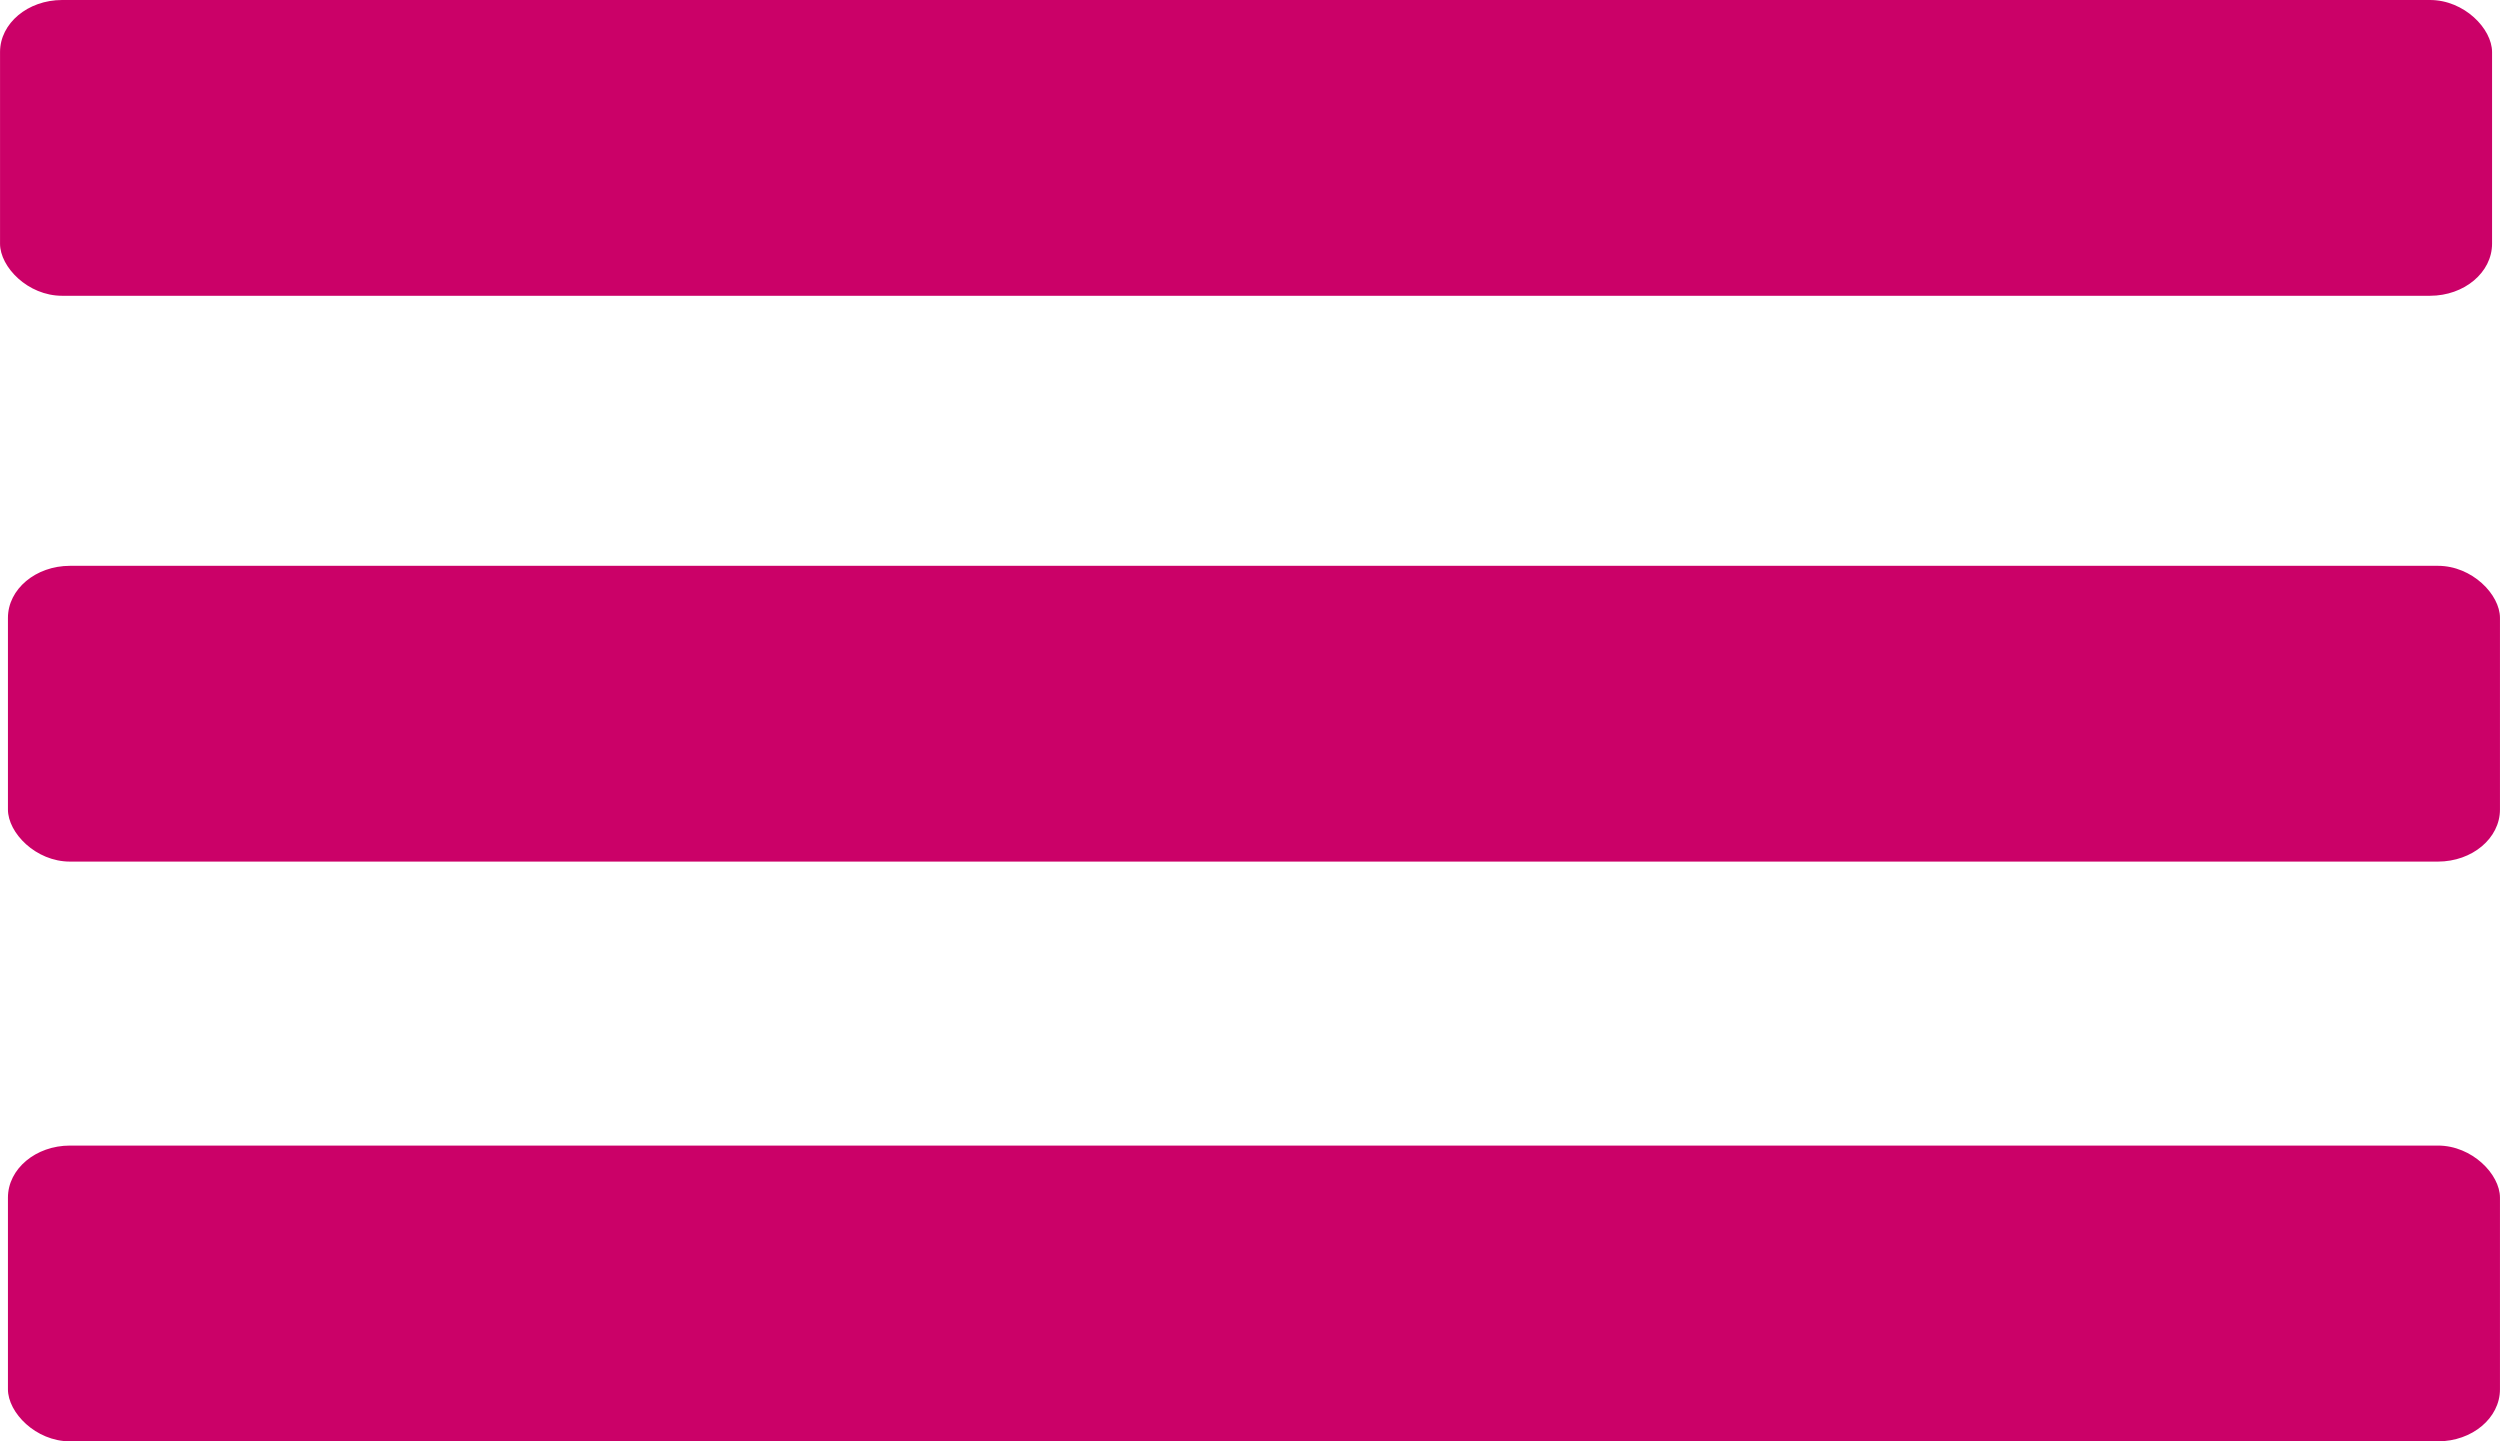
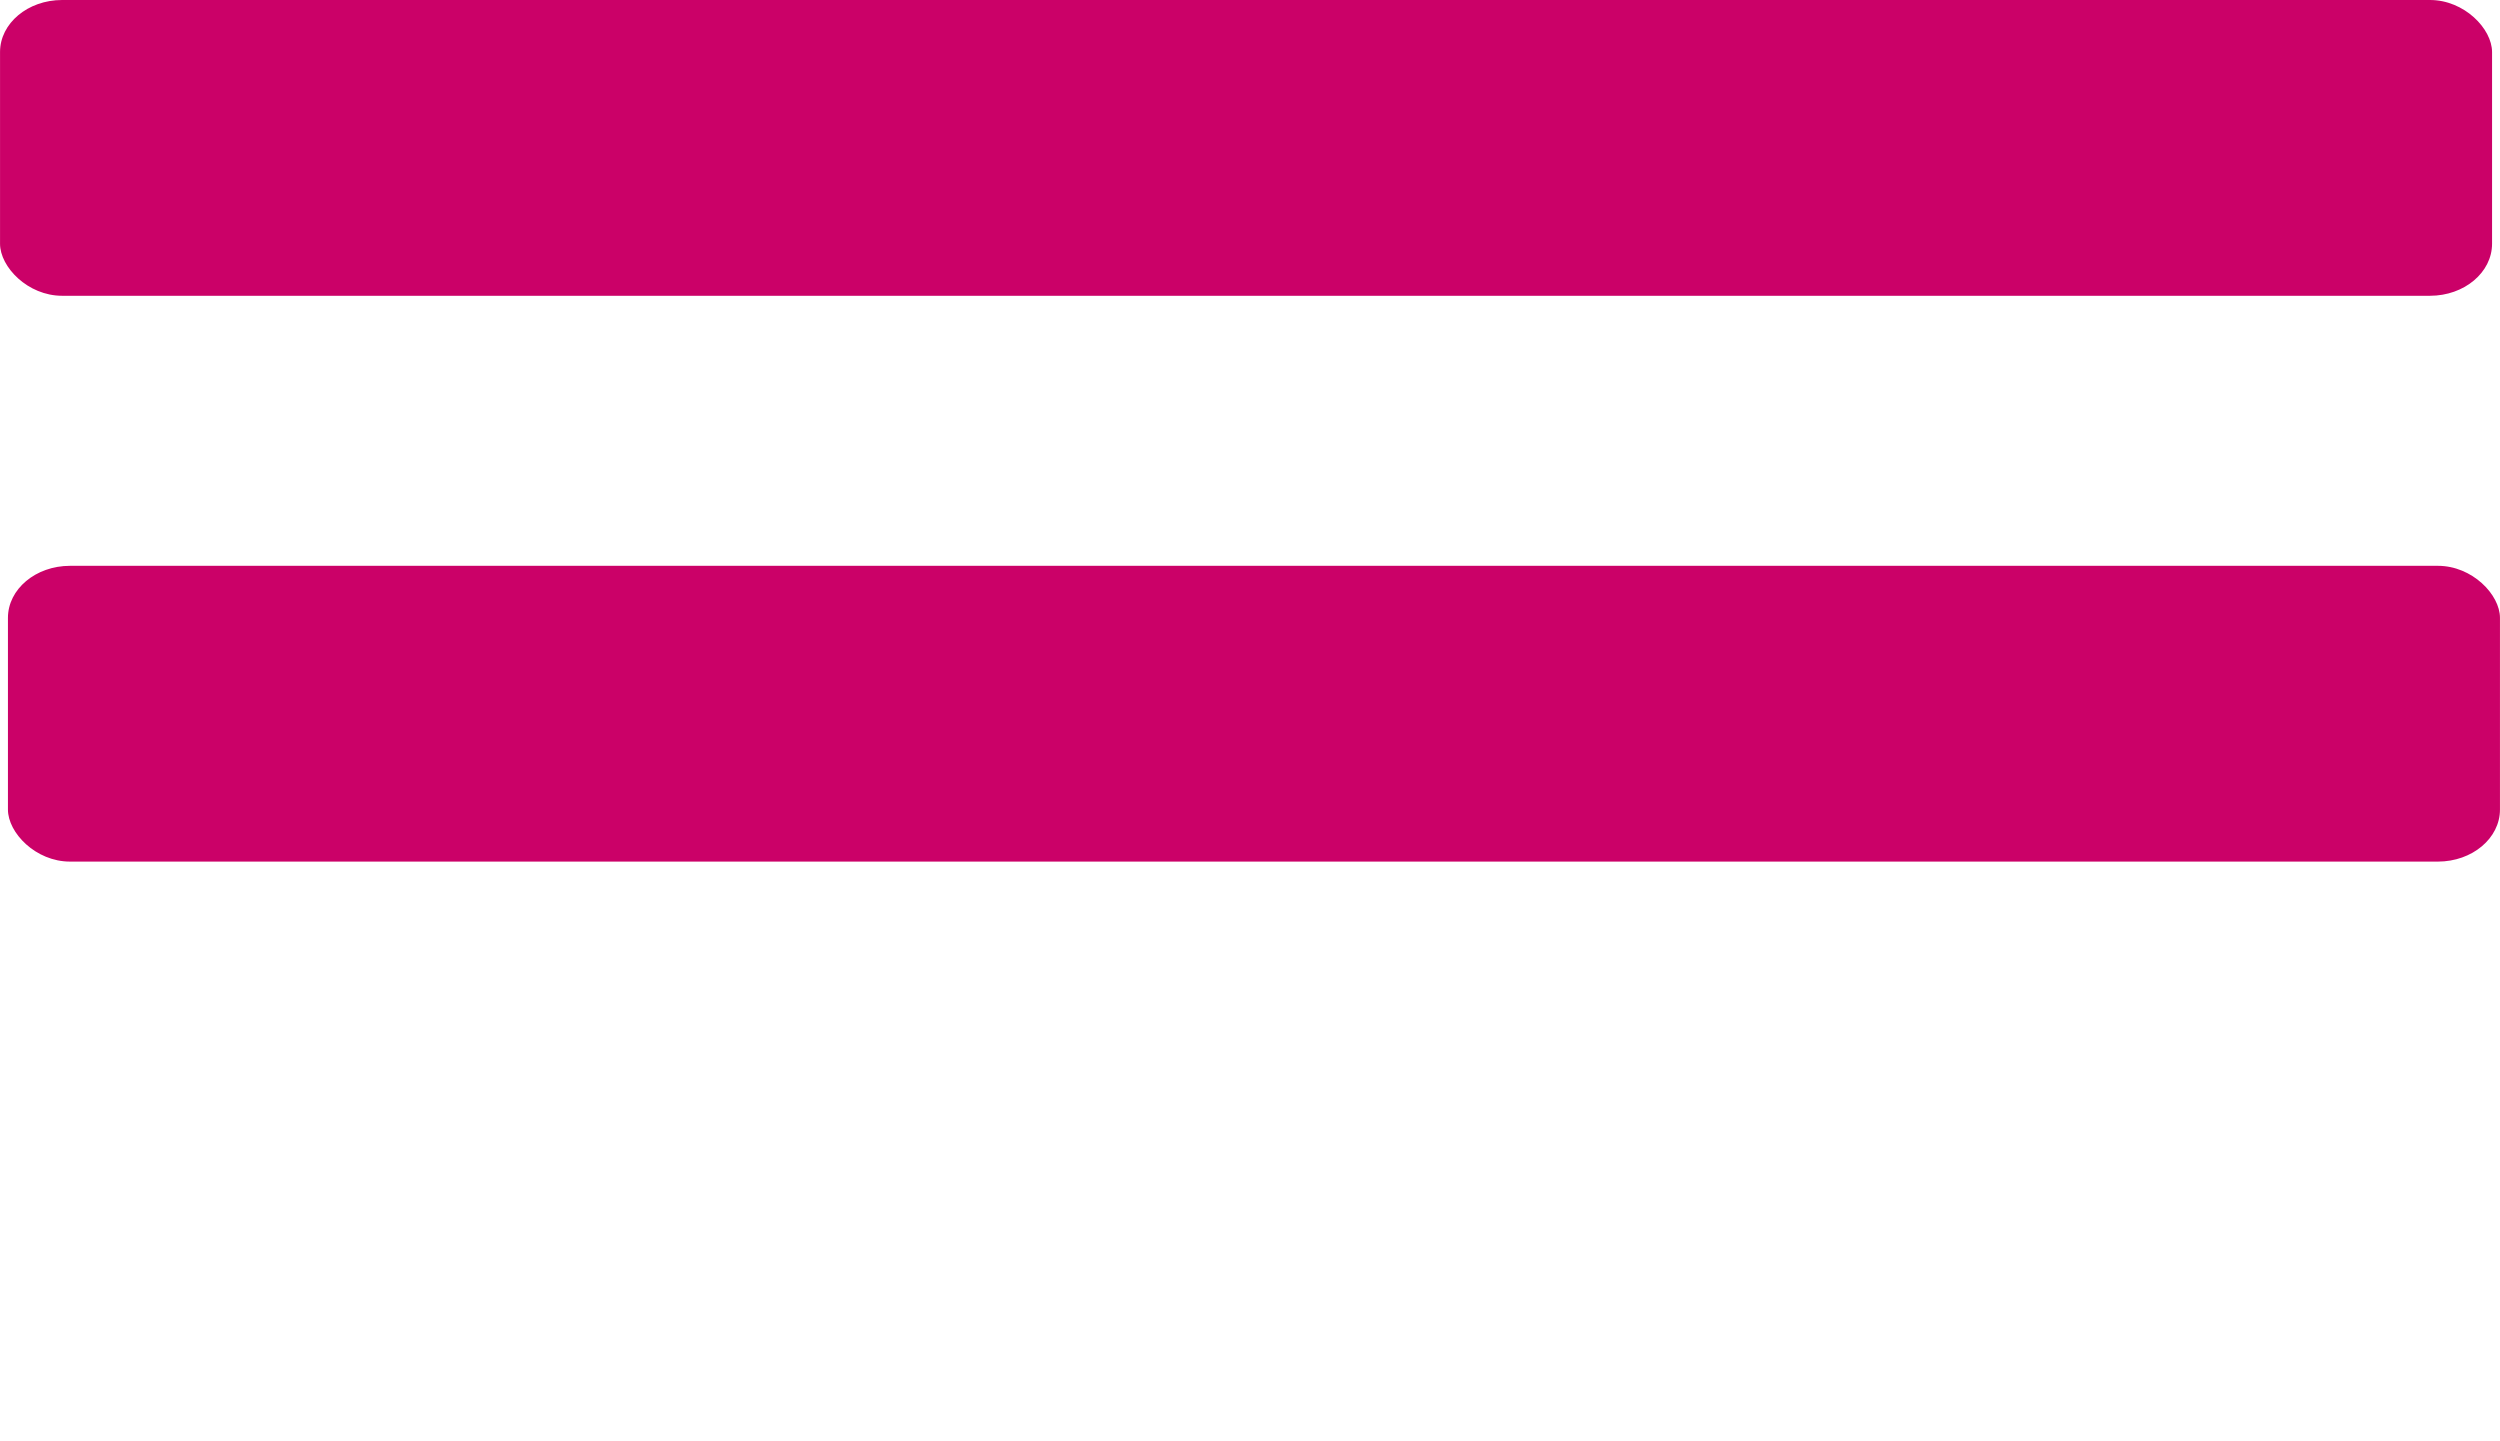
<svg xmlns="http://www.w3.org/2000/svg" xmlns:ns1="http://www.inkscape.org/namespaces/inkscape" xmlns:ns2="http://sodipodi.sourceforge.net/DTD/sodipodi-0.dtd" width="80.055" height="46.151" viewBox="0 0 21.181 12.211" version="1.1" id="svg3774" ns1:version="0.92.3 (2405546, 2018-03-11)" ns2:docname="mobile-menu-icon.svg">
  <defs id="defs3768" />
  <ns2:namedview id="base" pagecolor="#ffffff" bordercolor="#666666" borderopacity="1.0" ns1:pageopacity="0" ns1:pageshadow="2" ns1:zoom="3.959798" ns1:cx="66.147792" ns1:cy="84.365652" ns1:document-units="px" ns1:current-layer="layer1" showgrid="false" units="px" ns1:snap-grids="true" ns1:pagecheckerboard="true" showguides="true" ns1:guide-bbox="true" fit-margin-top="0" fit-margin-left="0" fit-margin-right="0" fit-margin-bottom="0" ns1:window-width="1680" ns1:window-height="987" ns1:window-x="-8" ns1:window-y="-8" ns1:window-maximized="1">
    <ns2:guide position="10.858,12.211" orientation="0,1" id="guide3780" ns1:locked="false" />
    <ns2:guide position="0.067,16.22" orientation="1,0" id="guide3782" ns1:locked="false" />
    <ns2:guide position="21.114,15.117" orientation="1,0" id="guide3784" ns1:locked="false" />
    <ns2:guide position="8.553,0.05" orientation="0,1" id="guide3786" ns1:locked="false" />
    <ns2:guide position="2.74,6.097" orientation="0,1" id="guide4863" ns1:locked="false" />
  </ns2:namedview>
  <g ns1:label="Layer 1" ns1:groupmode="layer" id="layer1" transform="translate(-2.639,-277.656)">
    <rect style="fill:#cb0168;fill-opacity:1;stroke-width:0.303" id="rect3778" width="21.114" height="2.506" x="2.639" y="277.656" rx="0.526" ry="0.441" />
    <rect style="fill:#cb0168;fill-opacity:1;stroke-width:0.303" id="rect3778-1" width="21.114" height="2.506" x="2.706" y="282.45" rx="0.526" ry="0.441" />
-     <rect style="fill:#cb0168;fill-opacity:1;stroke-width:0.303" id="rect3778-1-7" width="21.114" height="2.506" x="2.706" y="287.362" rx="0.526" ry="0.441" />
  </g>
</svg>